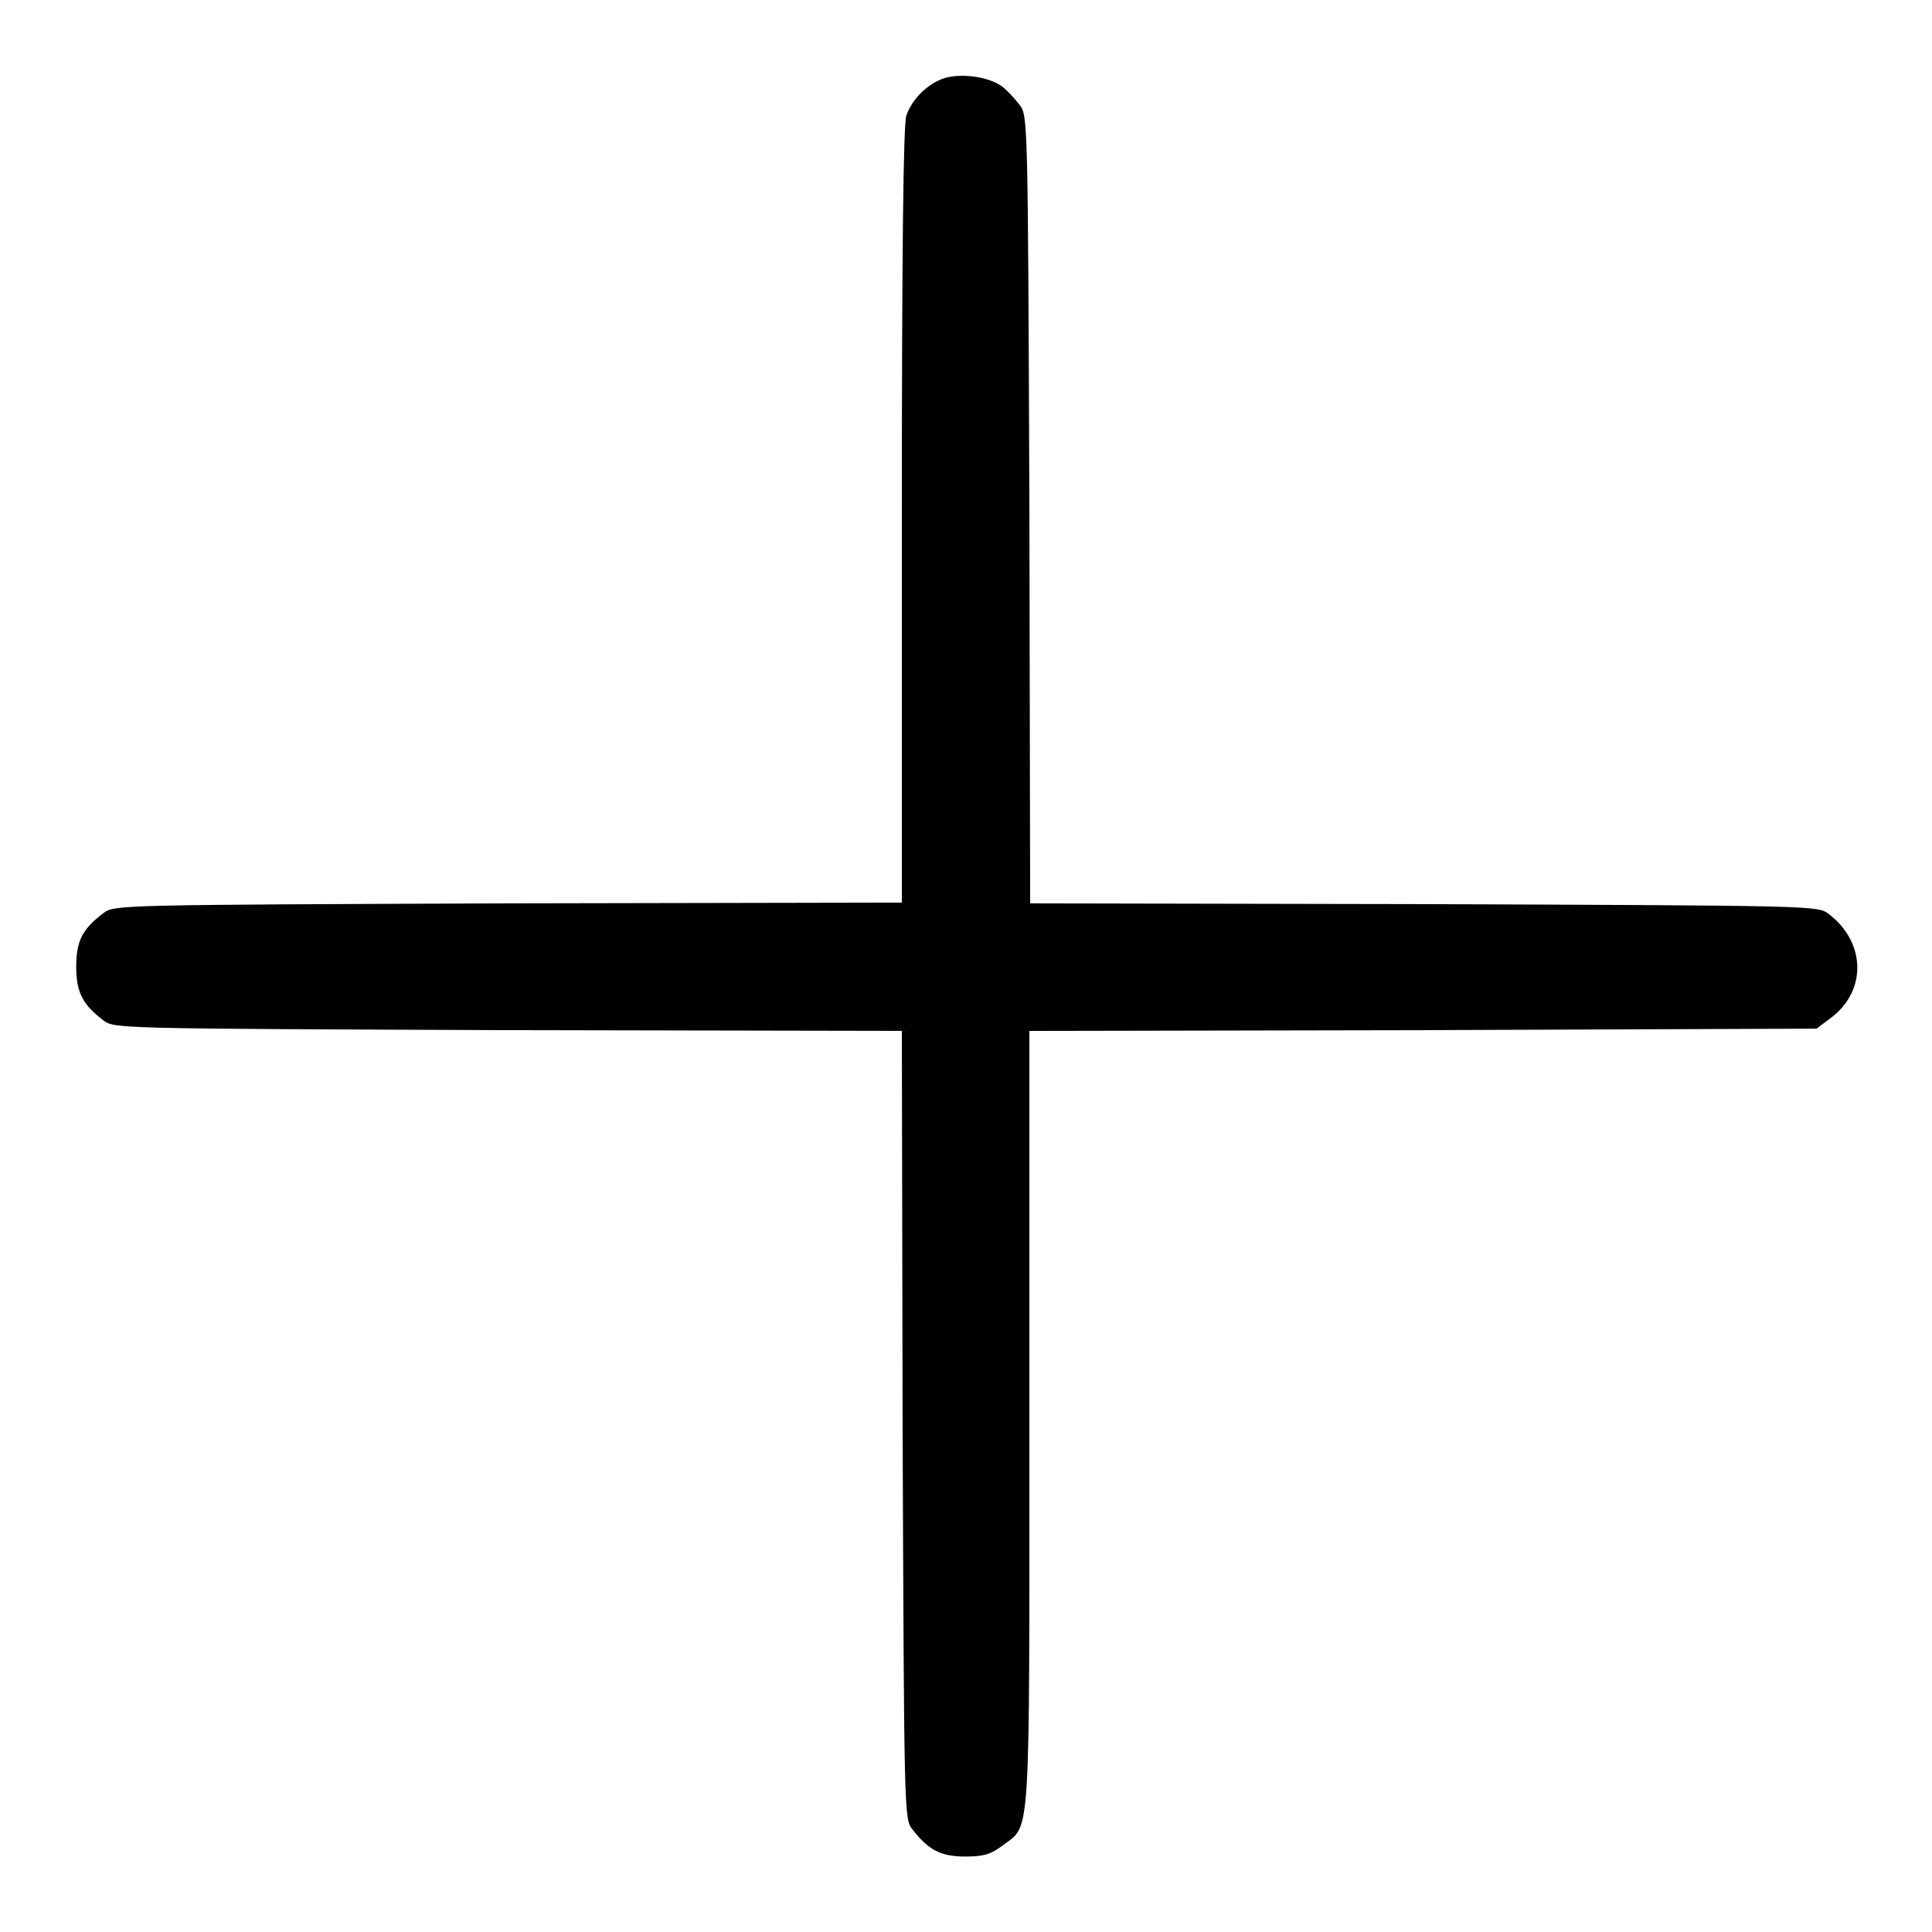
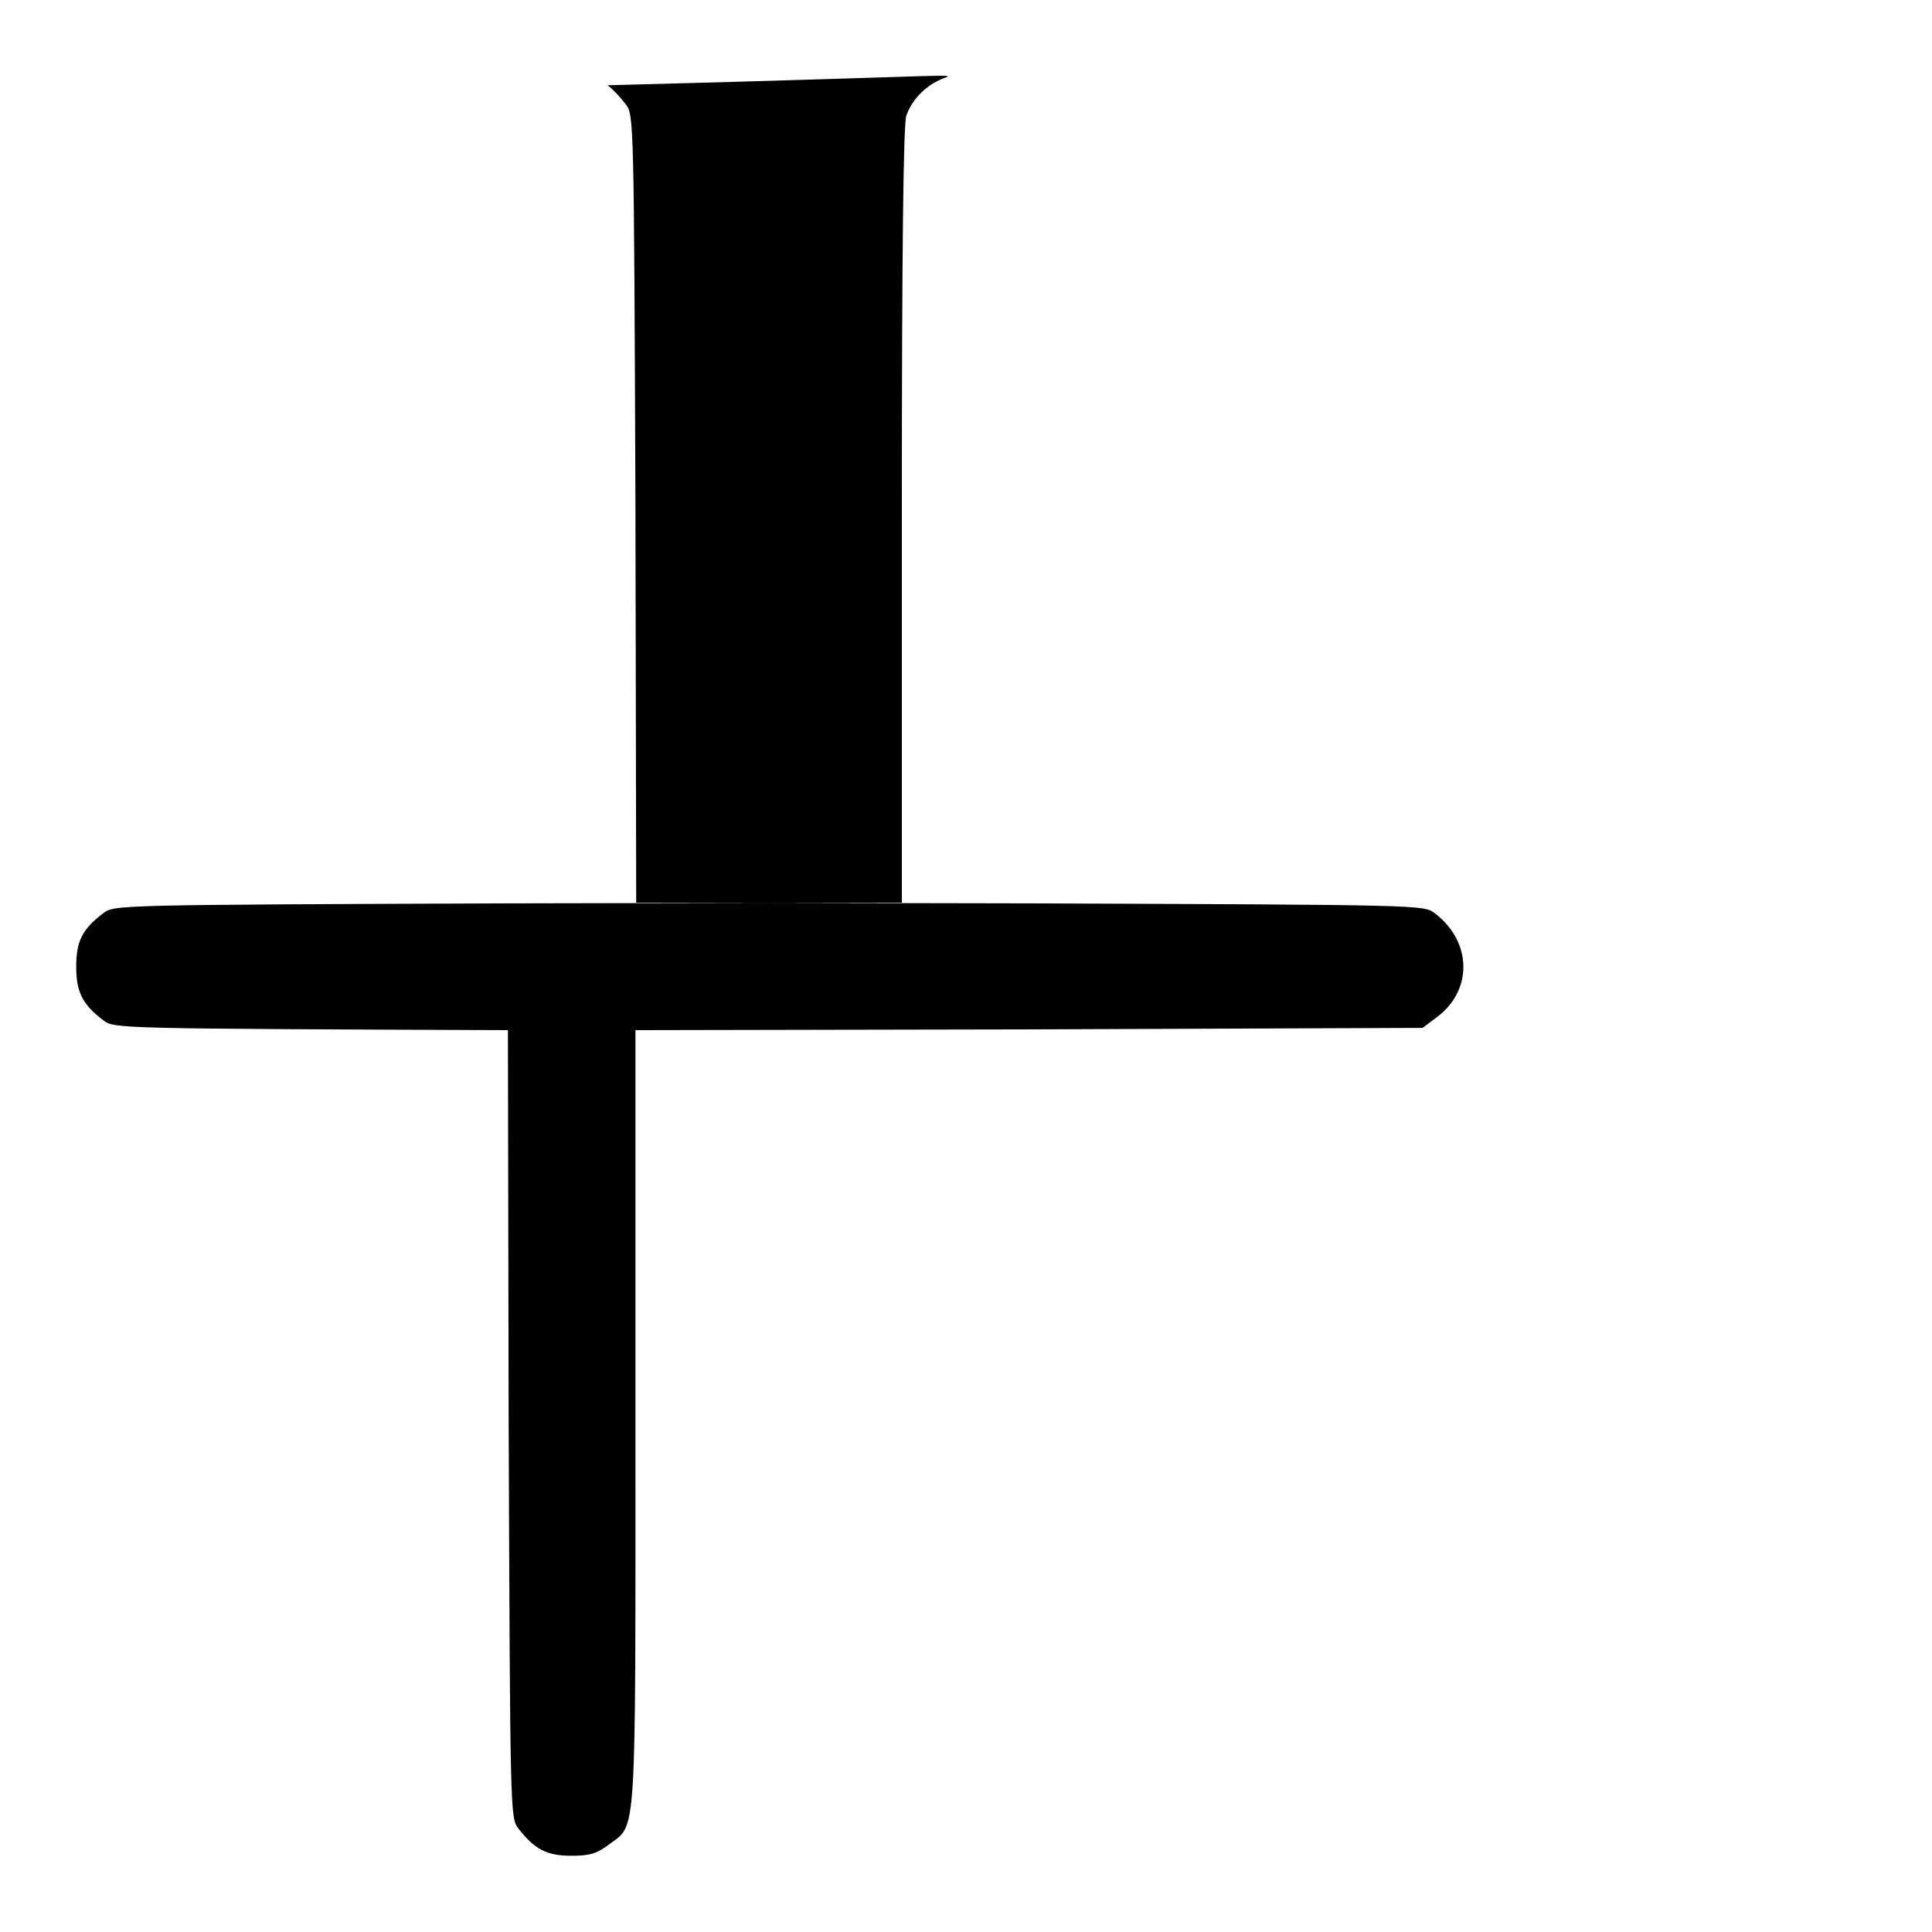
<svg xmlns="http://www.w3.org/2000/svg" version="1.1" x="0px" y="0px" viewBox="0 0 256 256" enable-background="new 0 0 256 256" xml:space="preserve">
  <g>
    <g>
      <g>
-         <path fill="#000000" d="M124.5,10.6c-2,0.9-3.7,2.7-4.4,4.7c-0.4,1-0.6,17.8-0.6,52.9v51.4l-52.2,0.1c-51.8,0.2-52.2,0.2-53.6,1.3c-2.8,2.1-3.6,3.7-3.6,7.1c0,3.3,0.8,5,3.6,7.1c1.4,1.1,1.8,1.1,53.6,1.3l52.2,0.1l0.1,52.2c0.2,51.8,0.2,52.2,1.3,53.6c2.1,2.7,3.7,3.6,7,3.6c2.5,0,3.4-0.3,5-1.5c3.7-2.8,3.5,0.4,3.5-56.5v-51.4l52.1-0.1l52.2-0.2l2-1.5c4.7-3.6,4.5-10-0.4-13.7c-1.4-1.1-1.8-1.1-53.6-1.3l-52.2-0.1l-0.1-52.2c-0.2-51.8-0.2-52.2-1.3-53.6c-0.6-0.8-1.7-2-2.4-2.5C130.7,10,126.6,9.6,124.5,10.6z" />
+         <path fill="#000000" d="M124.5,10.6c-2,0.9-3.7,2.7-4.4,4.7c-0.4,1-0.6,17.8-0.6,52.9v51.4l-52.2,0.1c-51.8,0.2-52.2,0.2-53.6,1.3c-2.8,2.1-3.6,3.7-3.6,7.1c0,3.3,0.8,5,3.6,7.1c1.4,1.1,1.8,1.1,53.6,1.3l0.1,52.2c0.2,51.8,0.2,52.2,1.3,53.6c2.1,2.7,3.7,3.6,7,3.6c2.5,0,3.4-0.3,5-1.5c3.7-2.8,3.5,0.4,3.5-56.5v-51.4l52.1-0.1l52.2-0.2l2-1.5c4.7-3.6,4.5-10-0.4-13.7c-1.4-1.1-1.8-1.1-53.6-1.3l-52.2-0.1l-0.1-52.2c-0.2-51.8-0.2-52.2-1.3-53.6c-0.6-0.8-1.7-2-2.4-2.5C130.7,10,126.6,9.6,124.5,10.6z" />
      </g>
    </g>
  </g>
</svg>